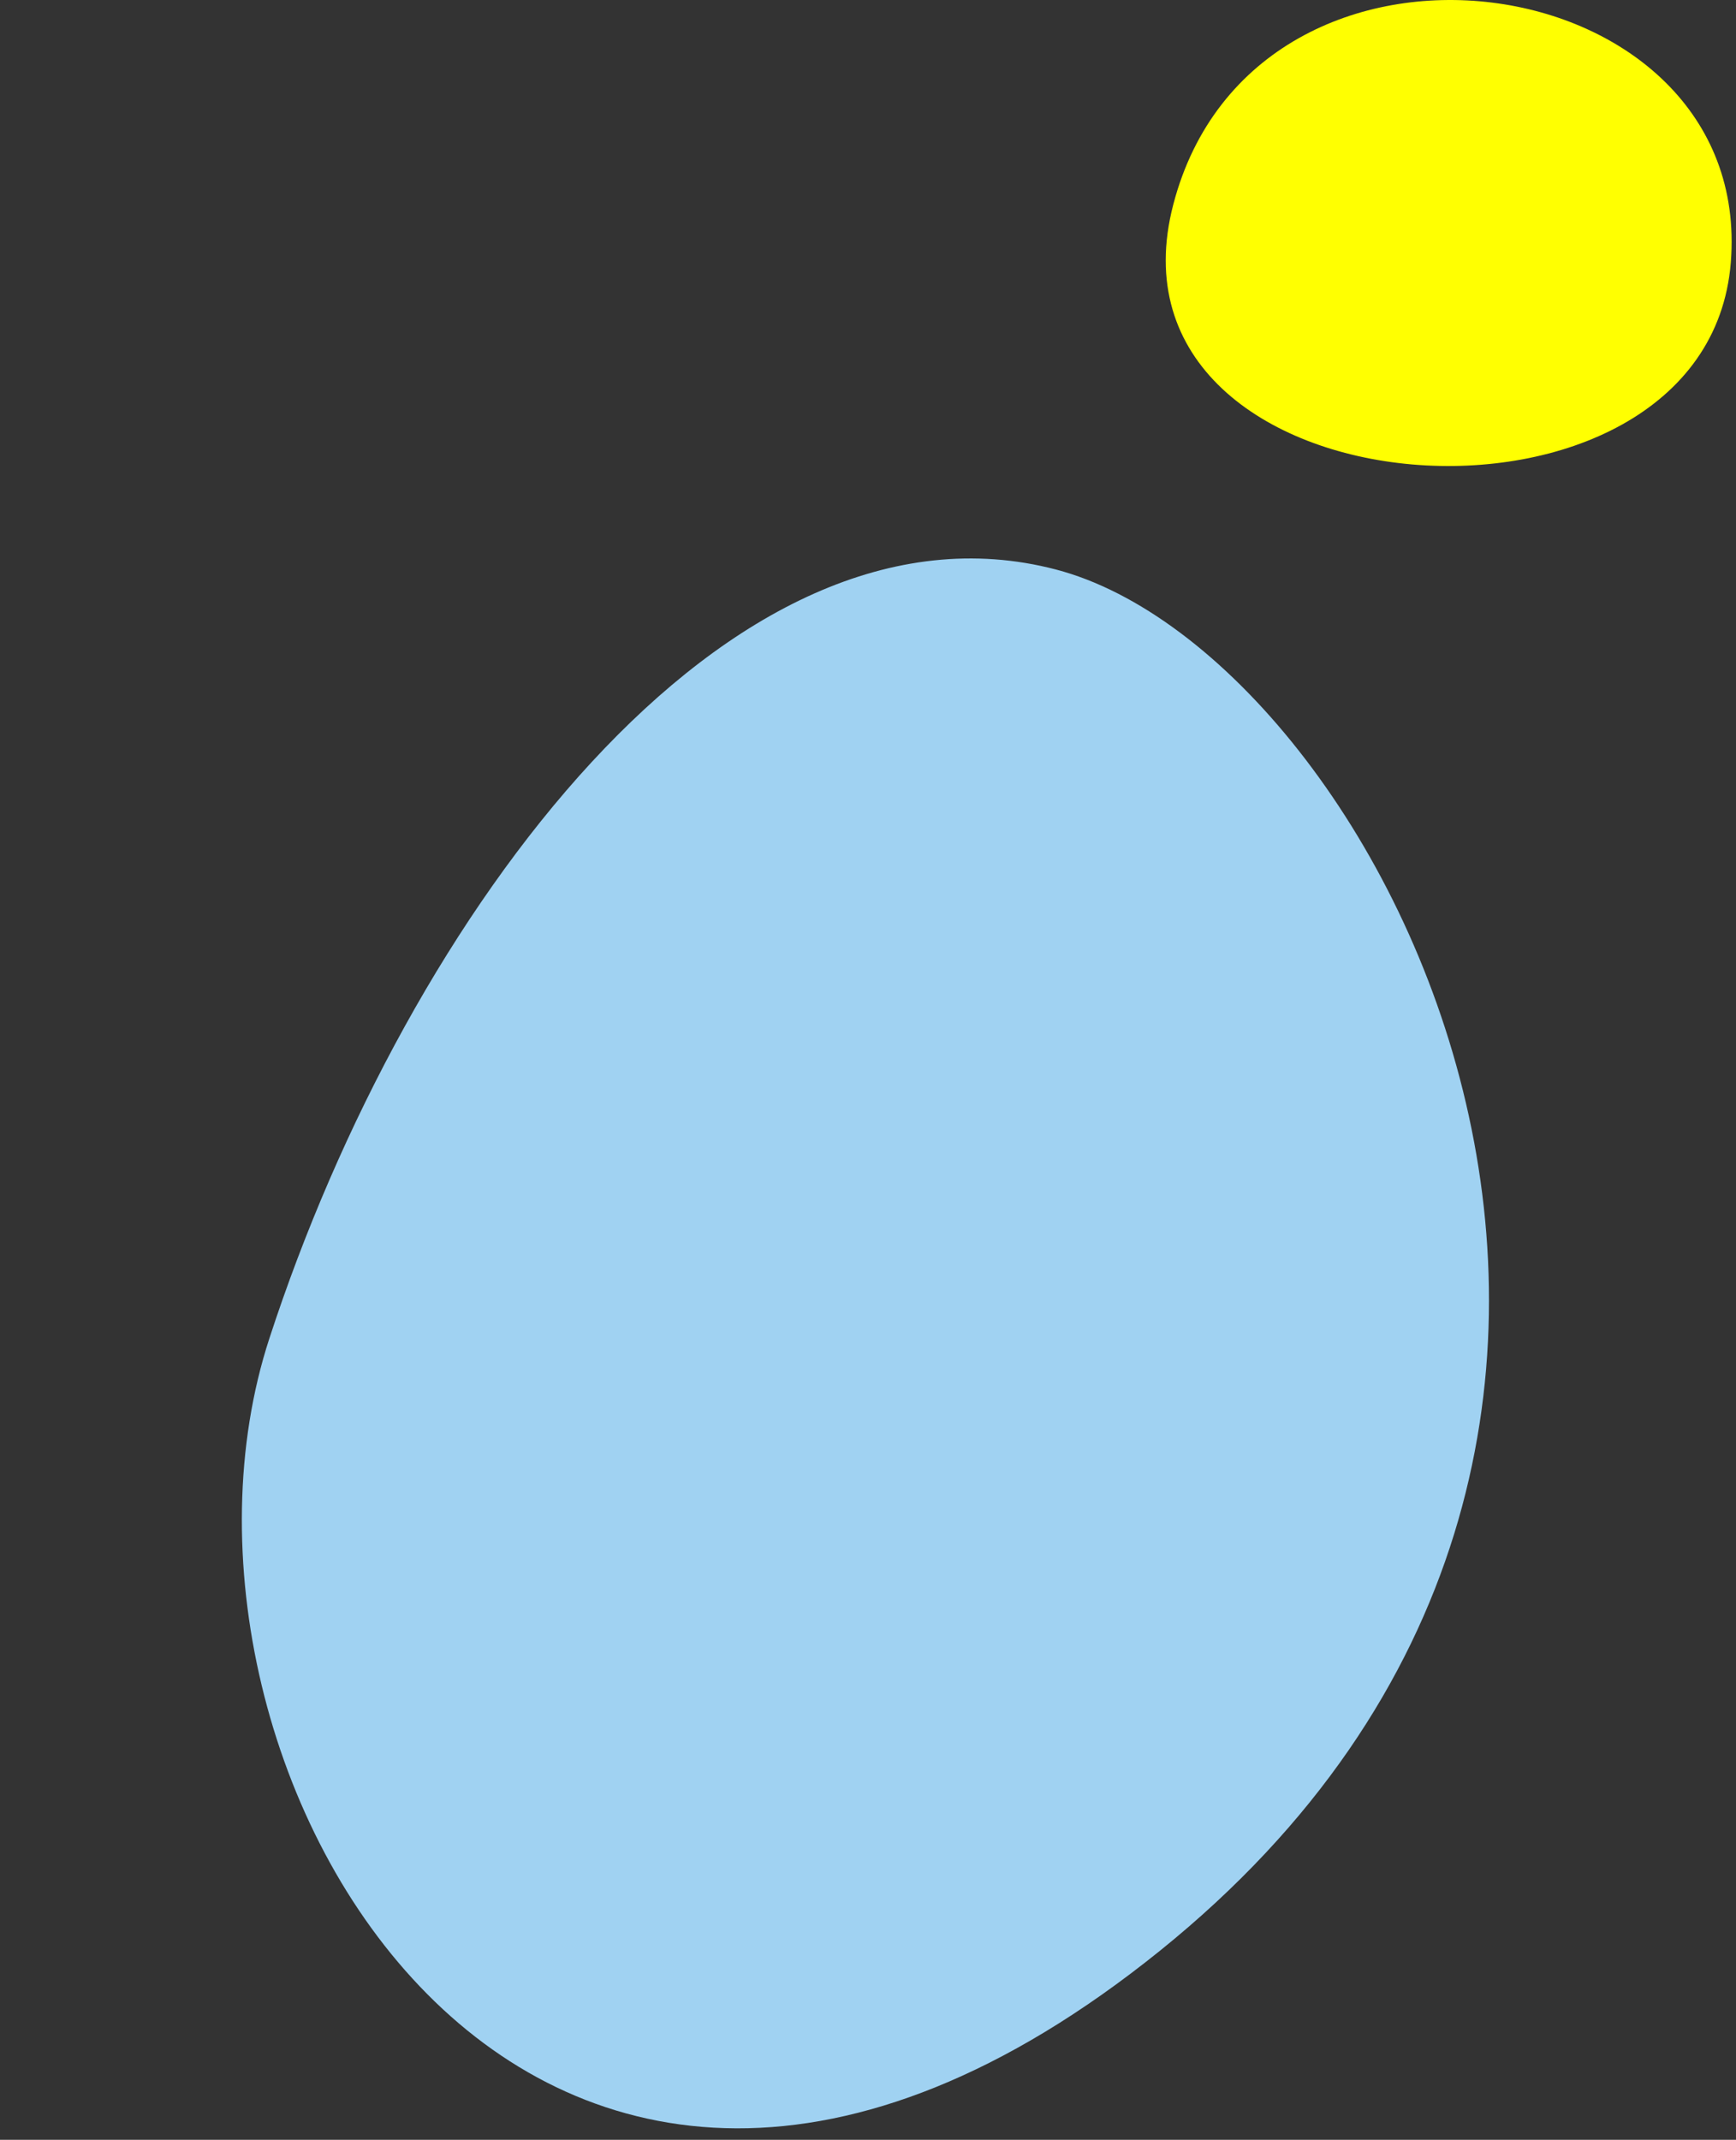
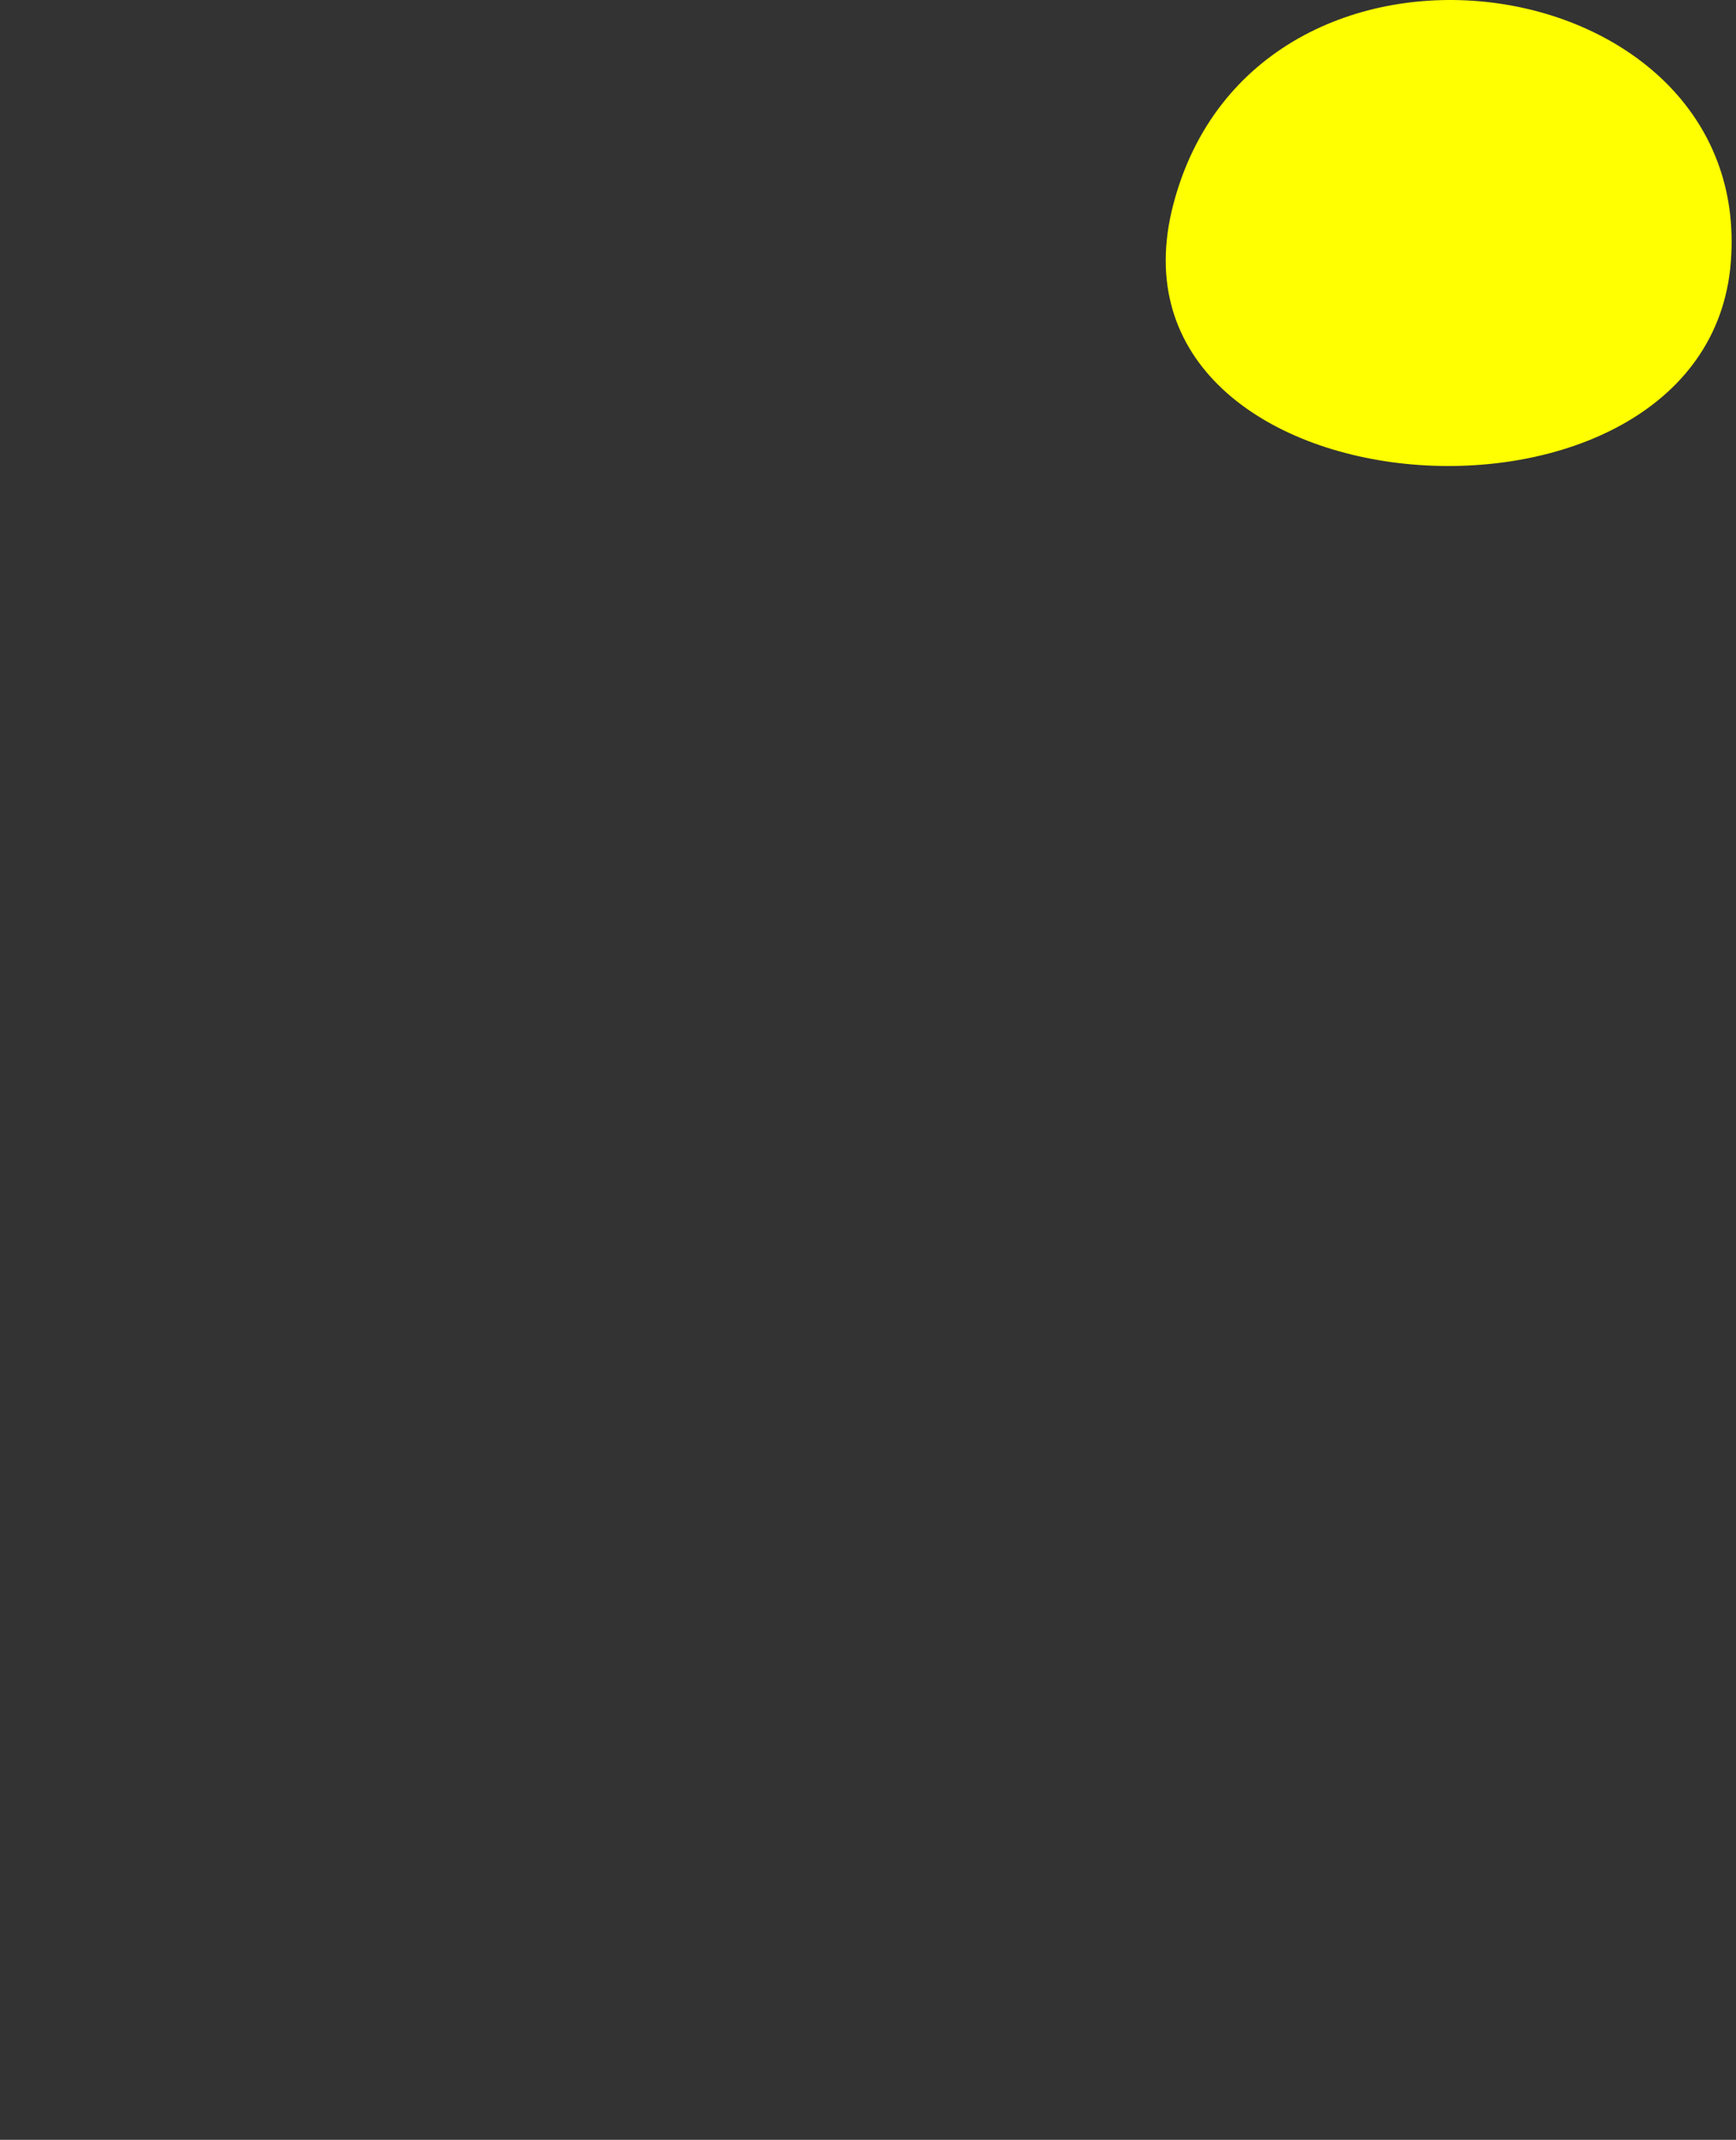
<svg xmlns="http://www.w3.org/2000/svg" width="353" height="435" viewBox="0 0 353 435">
  <rect x="0" y="0" width="353" height="435" fill="#333333" stroke="none" />
  <defs>
    <clipPath id="clip-bg_liquid_02">
      <rect width="353" height="435" />
    </clipPath>
  </defs>
  <g id="bg_liquid_02" clip-path="url(#clip-bg_liquid_02)">
    <g transform="translate(-17.009 18.975)">
-       <path d="M1246.443,3932.467c-89.788,15.724-175.52,153.864-25,218.32s254.047-83.306,238.172-150.39S1336.231,3916.743,1246.443,3932.467Z" transform="matrix(0.469, -0.883, 0.883, 0.469, -3985.187, -490.547)" fill="#a0d2f2" />
      <path d="M3550.591,3549.434c-16.757,64.073,108.43,72.943,113.359,11.829S3567.349,3485.362,3550.591,3549.434Z" transform="translate(-3295 -3526.852)" fill="#ffff01" />
    </g>
  </g>
</svg>